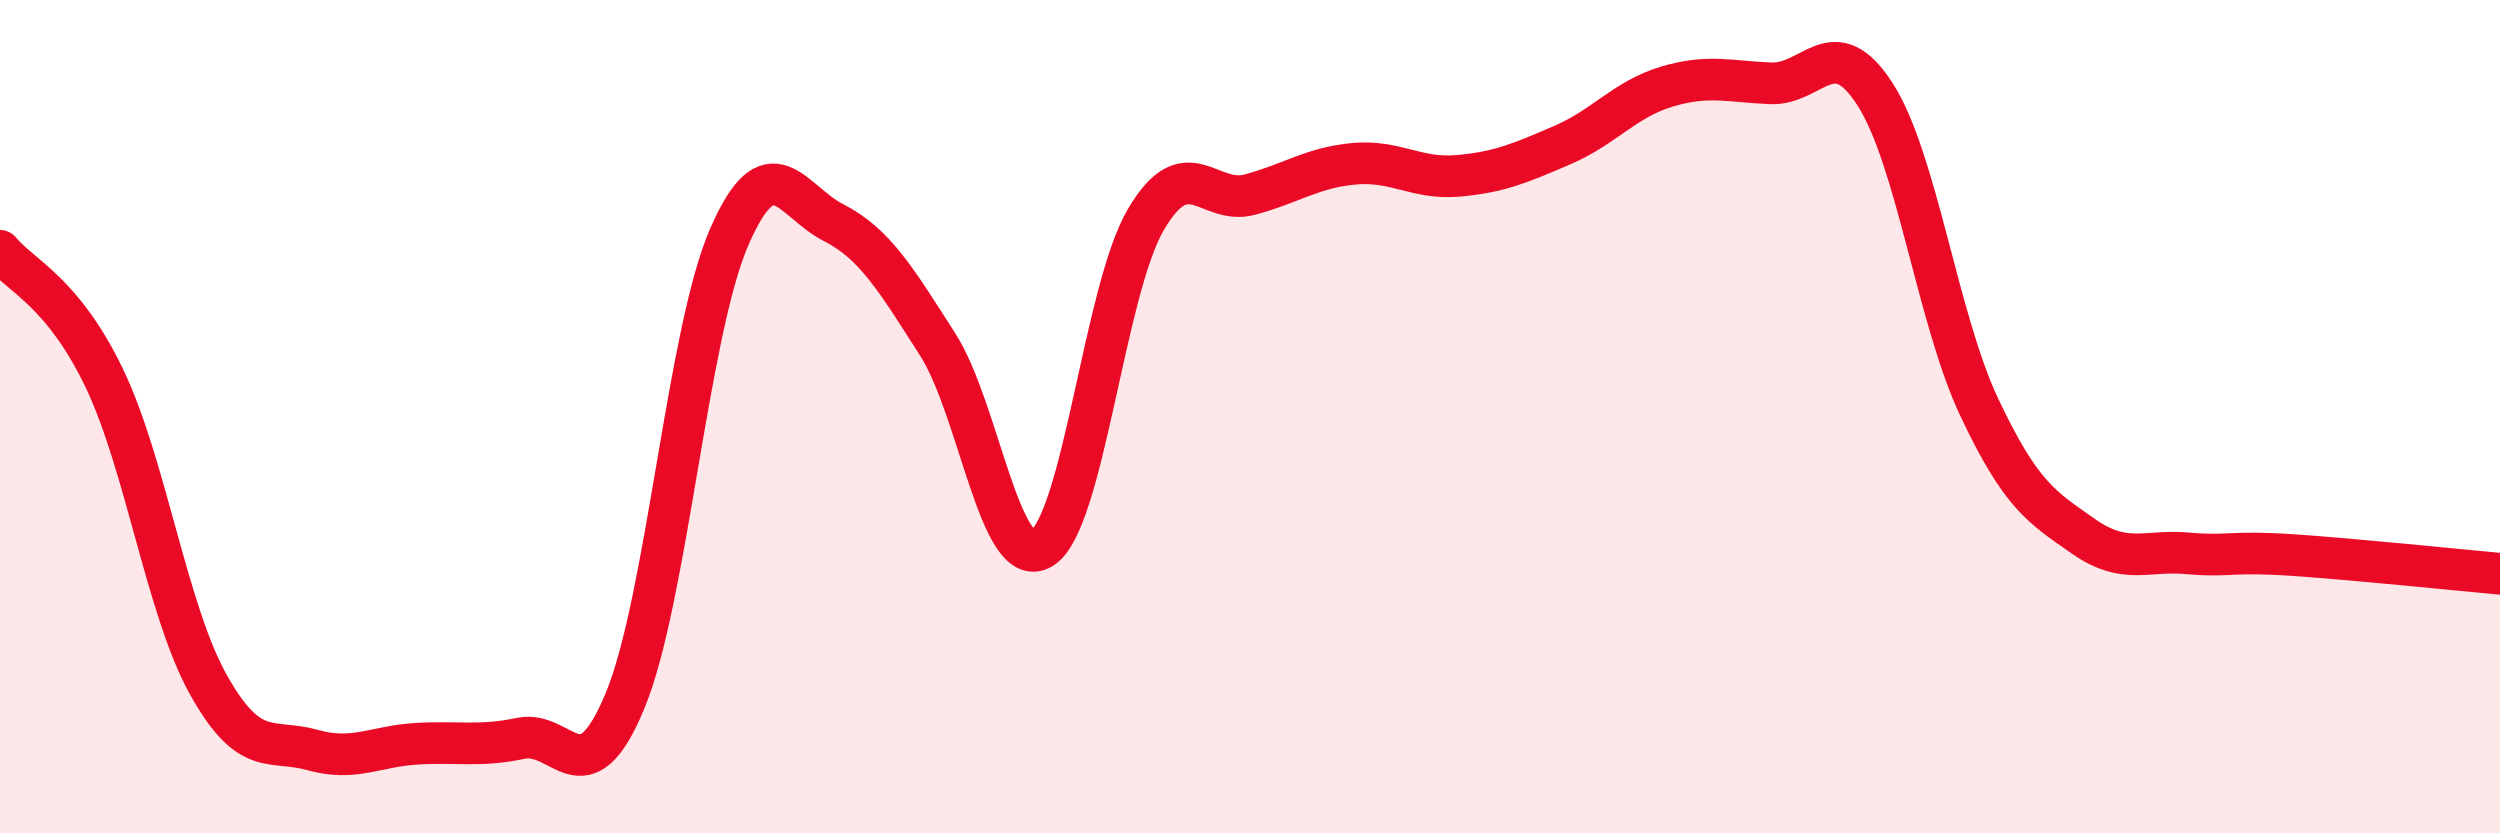
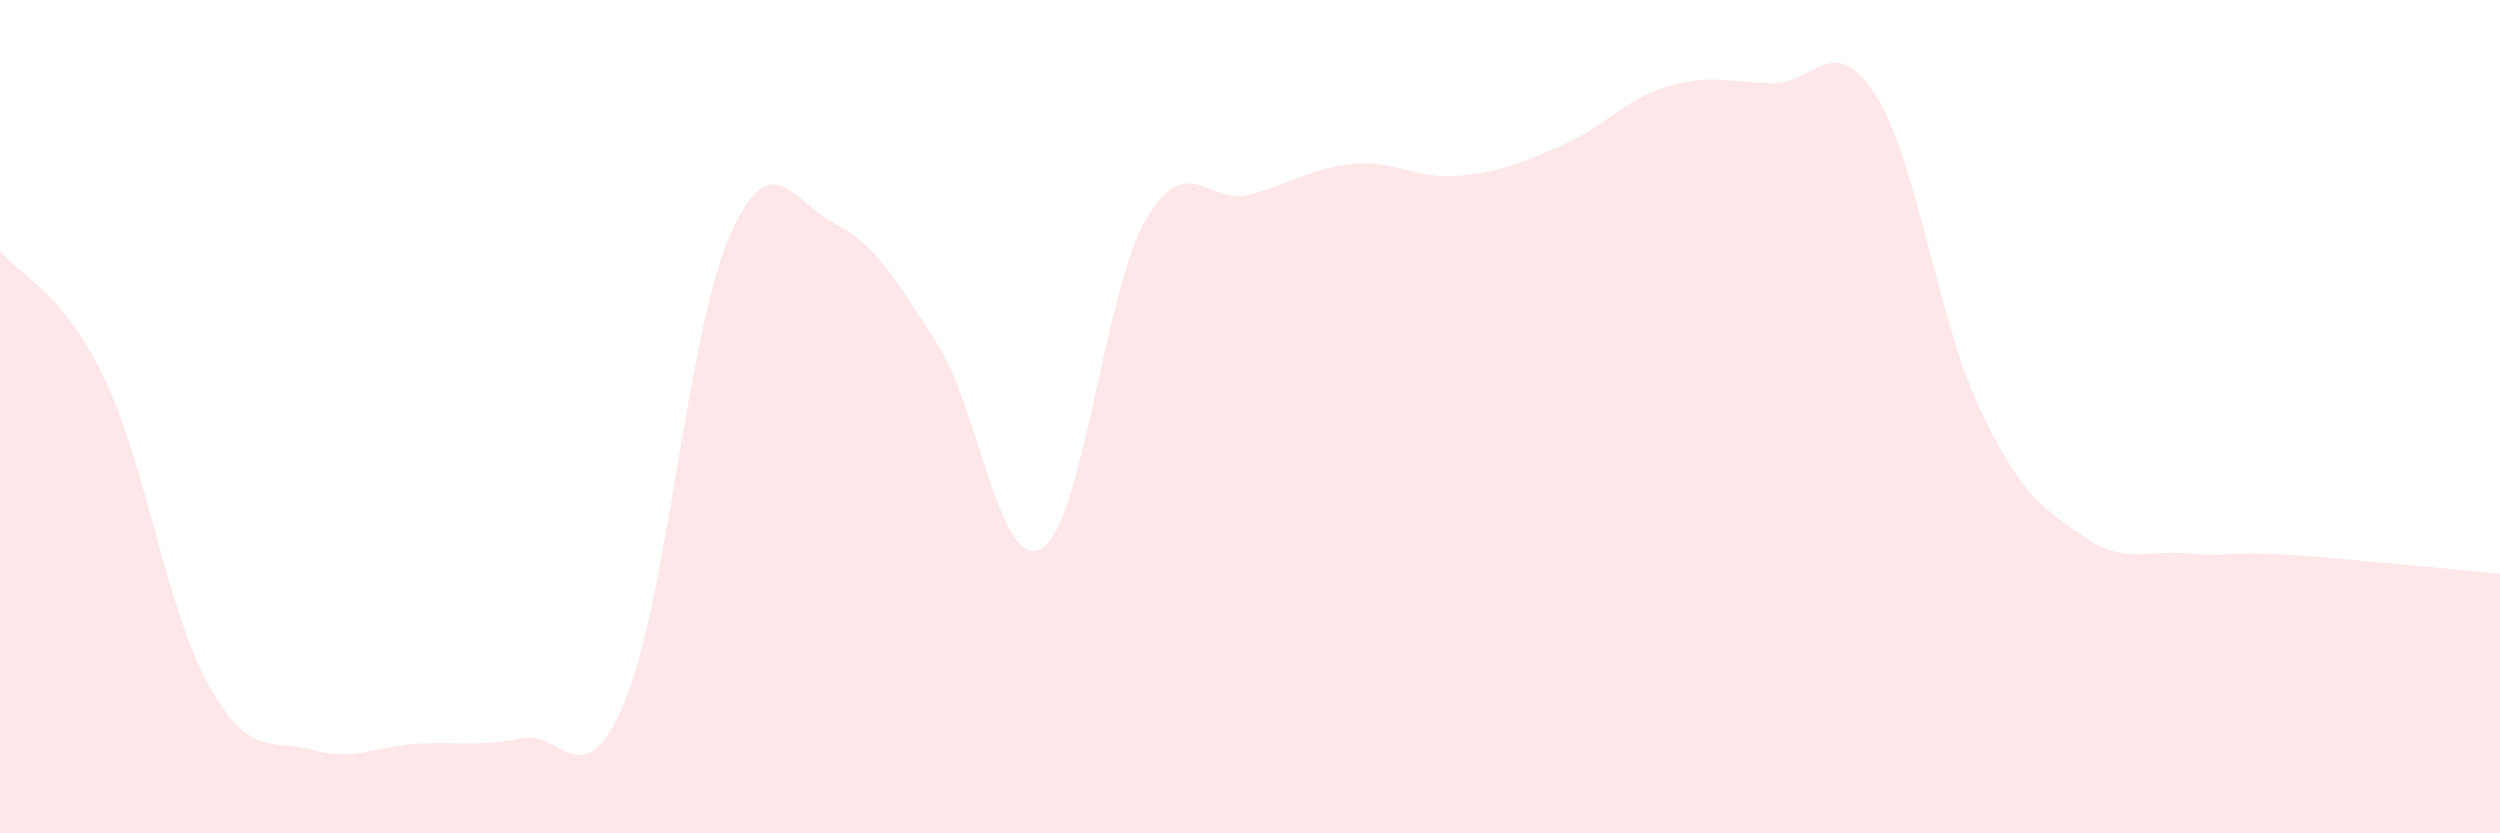
<svg xmlns="http://www.w3.org/2000/svg" width="60" height="20" viewBox="0 0 60 20">
  <path d="M 0,6.02 C 0.5,6.63 1.5,6.99 2.5,9.07 C 3.5,11.15 4,14.64 5,16.43 C 6,18.22 6.5,17.72 7.5,18 C 8.5,18.28 9,17.91 10,17.85 C 11,17.79 11.5,17.93 12.5,17.72 C 13.5,17.51 14,19.23 15,16.82 C 16,14.41 16.5,7.99 17.5,5.69 C 18.5,3.39 19,4.83 20,5.34 C 21,5.85 21.5,6.7 22.5,8.26 C 23.5,9.82 24,13.76 25,13.16 C 26,12.56 26.5,6.97 27.5,5.27 C 28.5,3.57 29,4.94 30,4.67 C 31,4.4 31.5,4.02 32.5,3.93 C 33.5,3.84 34,4.31 35,4.22 C 36,4.13 36.5,3.91 37.5,3.48 C 38.5,3.05 39,2.38 40,2.08 C 41,1.78 41.5,1.96 42.5,2 C 43.5,2.04 44,0.71 45,2.26 C 46,3.81 46.5,7.65 47.5,9.77 C 48.5,11.89 49,12.17 50,12.87 C 51,13.57 51.5,13.19 52.5,13.28 C 53.5,13.37 53.5,13.22 55,13.32 C 56.5,13.42 59,13.68 60,13.77L60 20L0 20Z" fill="#EB0A25" opacity="0.1" stroke-linecap="round" stroke-linejoin="round" />
-   <path d="M 0,6.02 C 0.5,6.63 1.5,6.99 2.5,9.07 C 3.5,11.15 4,14.64 5,16.43 C 6,18.22 6.5,17.72 7.5,18 C 8.5,18.28 9,17.91 10,17.85 C 11,17.79 11.5,17.93 12.5,17.72 C 13.5,17.51 14,19.23 15,16.82 C 16,14.41 16.5,7.99 17.5,5.69 C 18.5,3.39 19,4.83 20,5.34 C 21,5.85 21.5,6.7 22.5,8.26 C 23.5,9.82 24,13.76 25,13.16 C 26,12.56 26.5,6.97 27.5,5.27 C 28.5,3.57 29,4.94 30,4.67 C 31,4.4 31.5,4.02 32.5,3.93 C 33.5,3.84 34,4.31 35,4.22 C 36,4.13 36.5,3.91 37.5,3.48 C 38.5,3.05 39,2.38 40,2.08 C 41,1.78 41.5,1.96 42.5,2 C 43.5,2.04 44,0.71 45,2.26 C 46,3.81 46.5,7.65 47.5,9.77 C 48.5,11.89 49,12.17 50,12.87 C 51,13.57 51.5,13.19 52.5,13.28 C 53.5,13.37 53.5,13.22 55,13.32 C 56.5,13.42 59,13.68 60,13.77" stroke="#EB0A25" stroke-width="1" fill="none" stroke-linecap="round" stroke-linejoin="round" />
</svg>